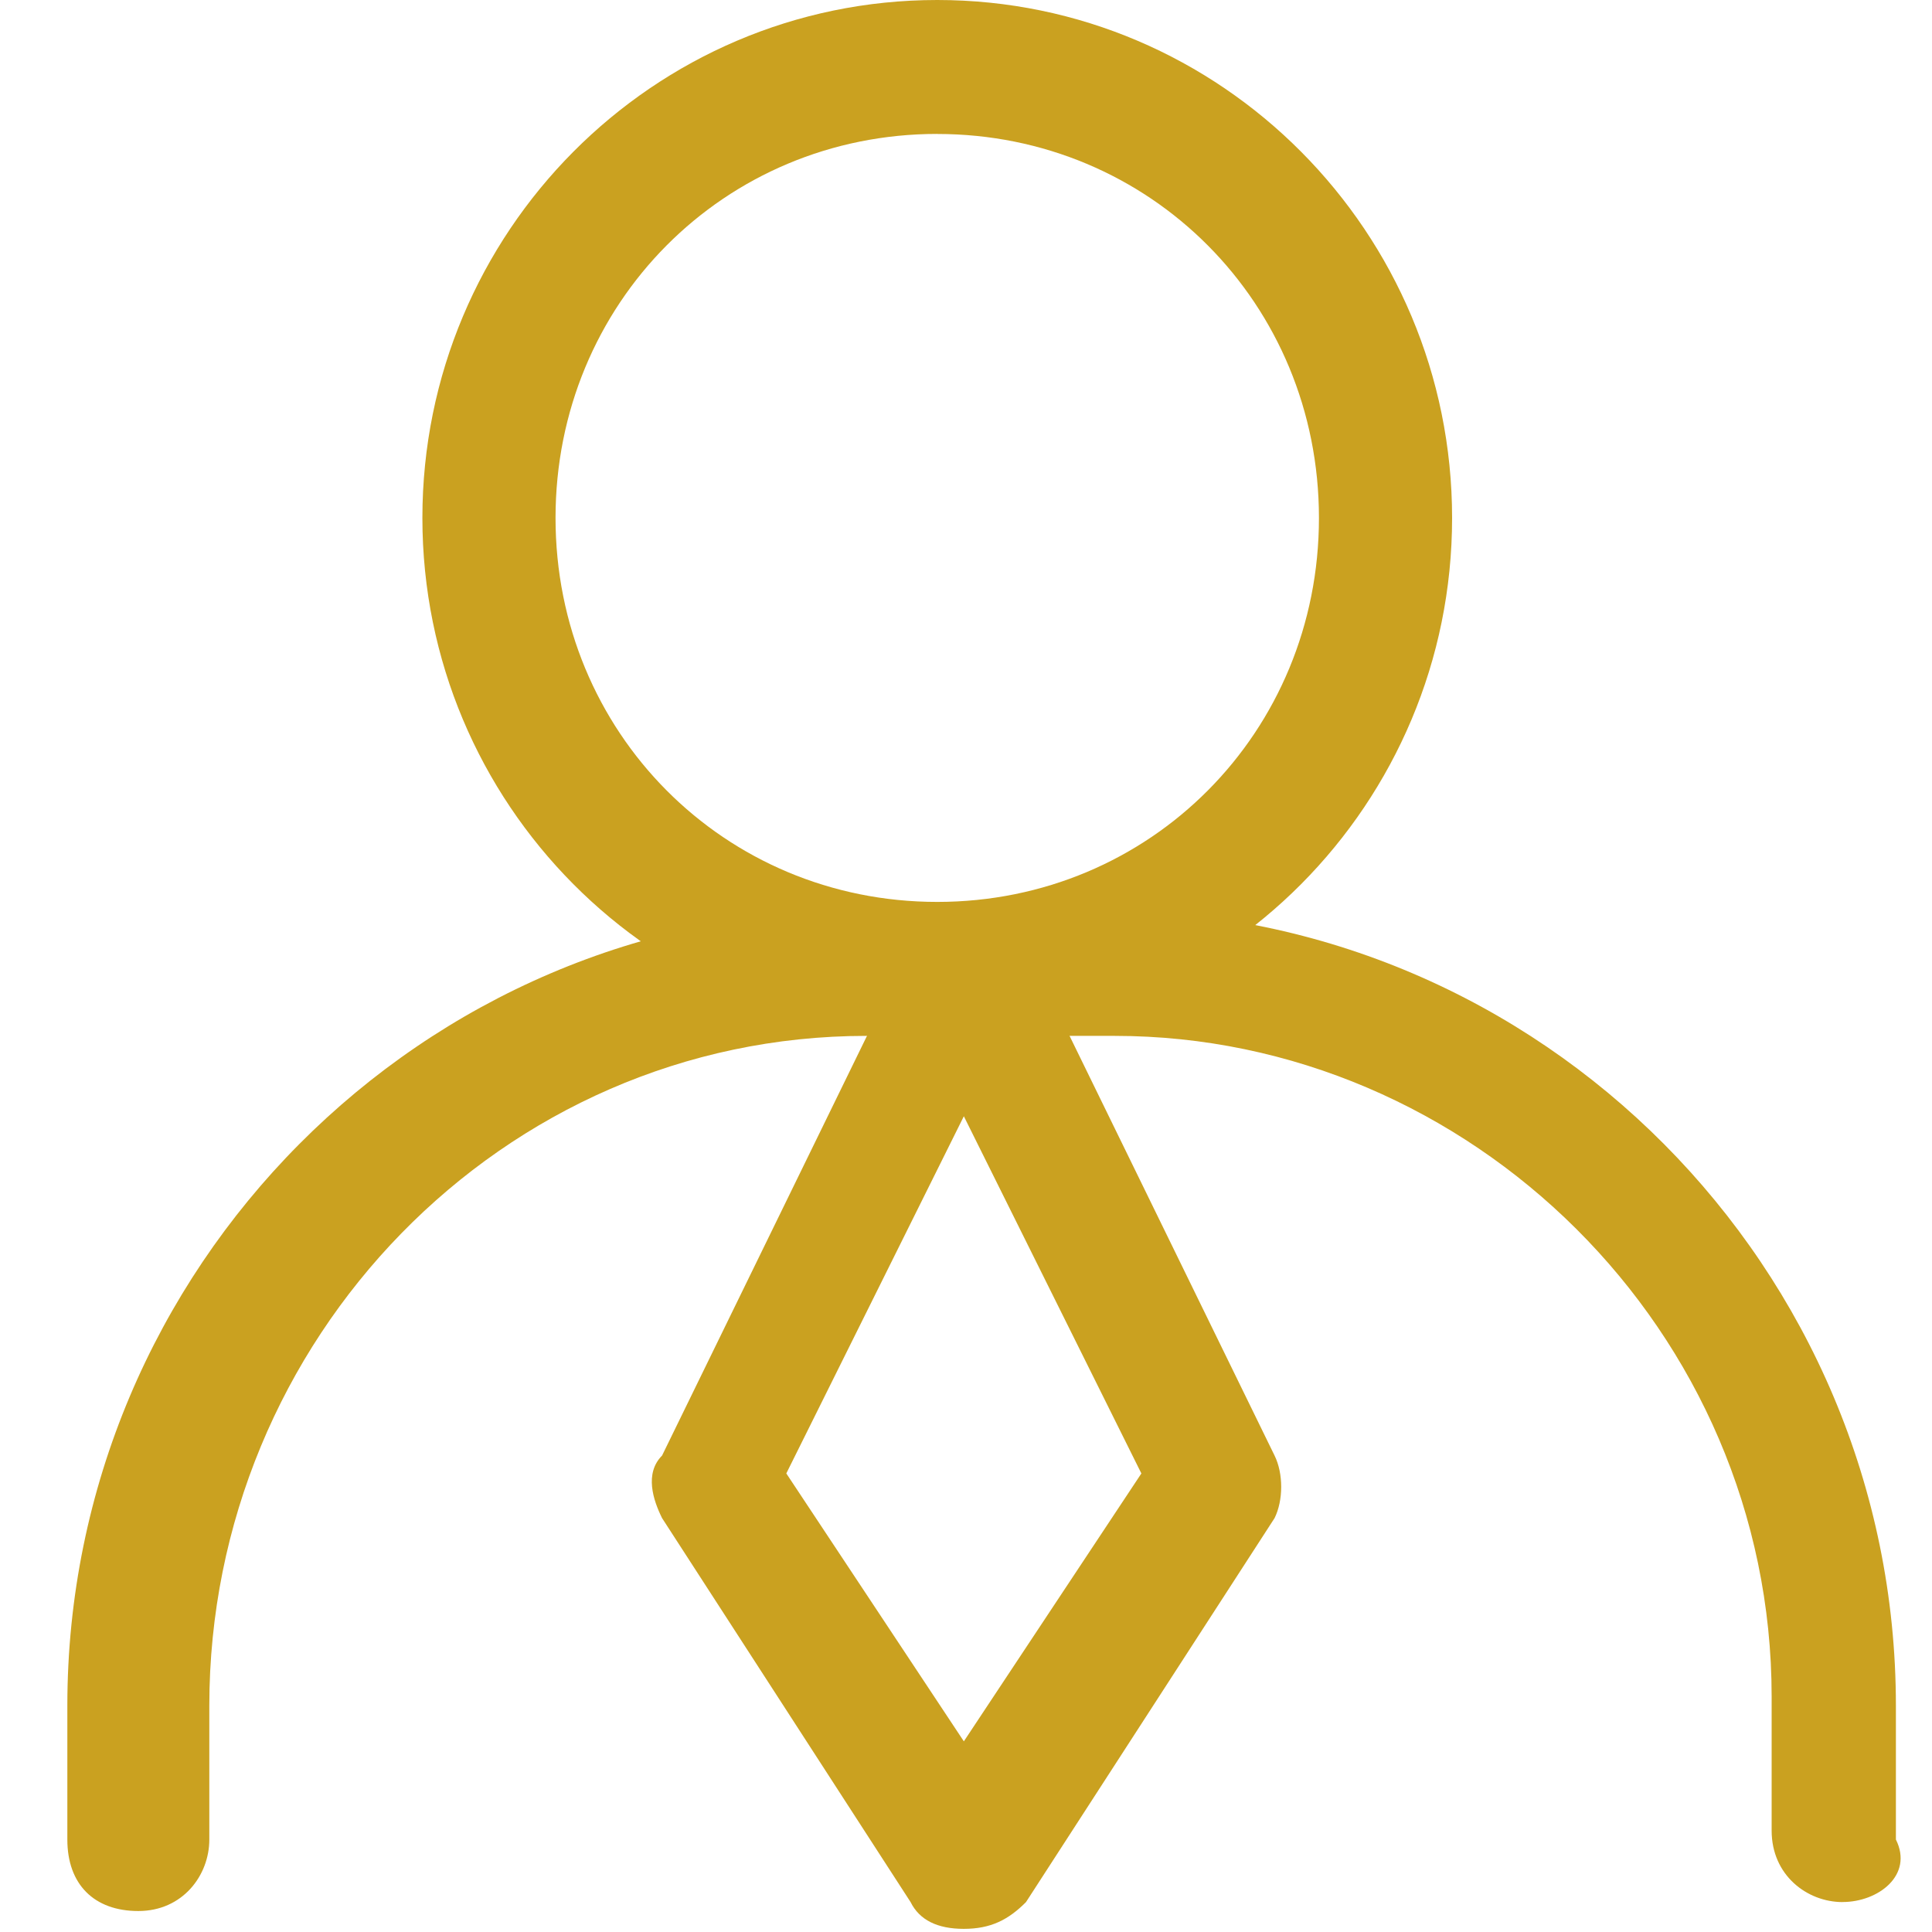
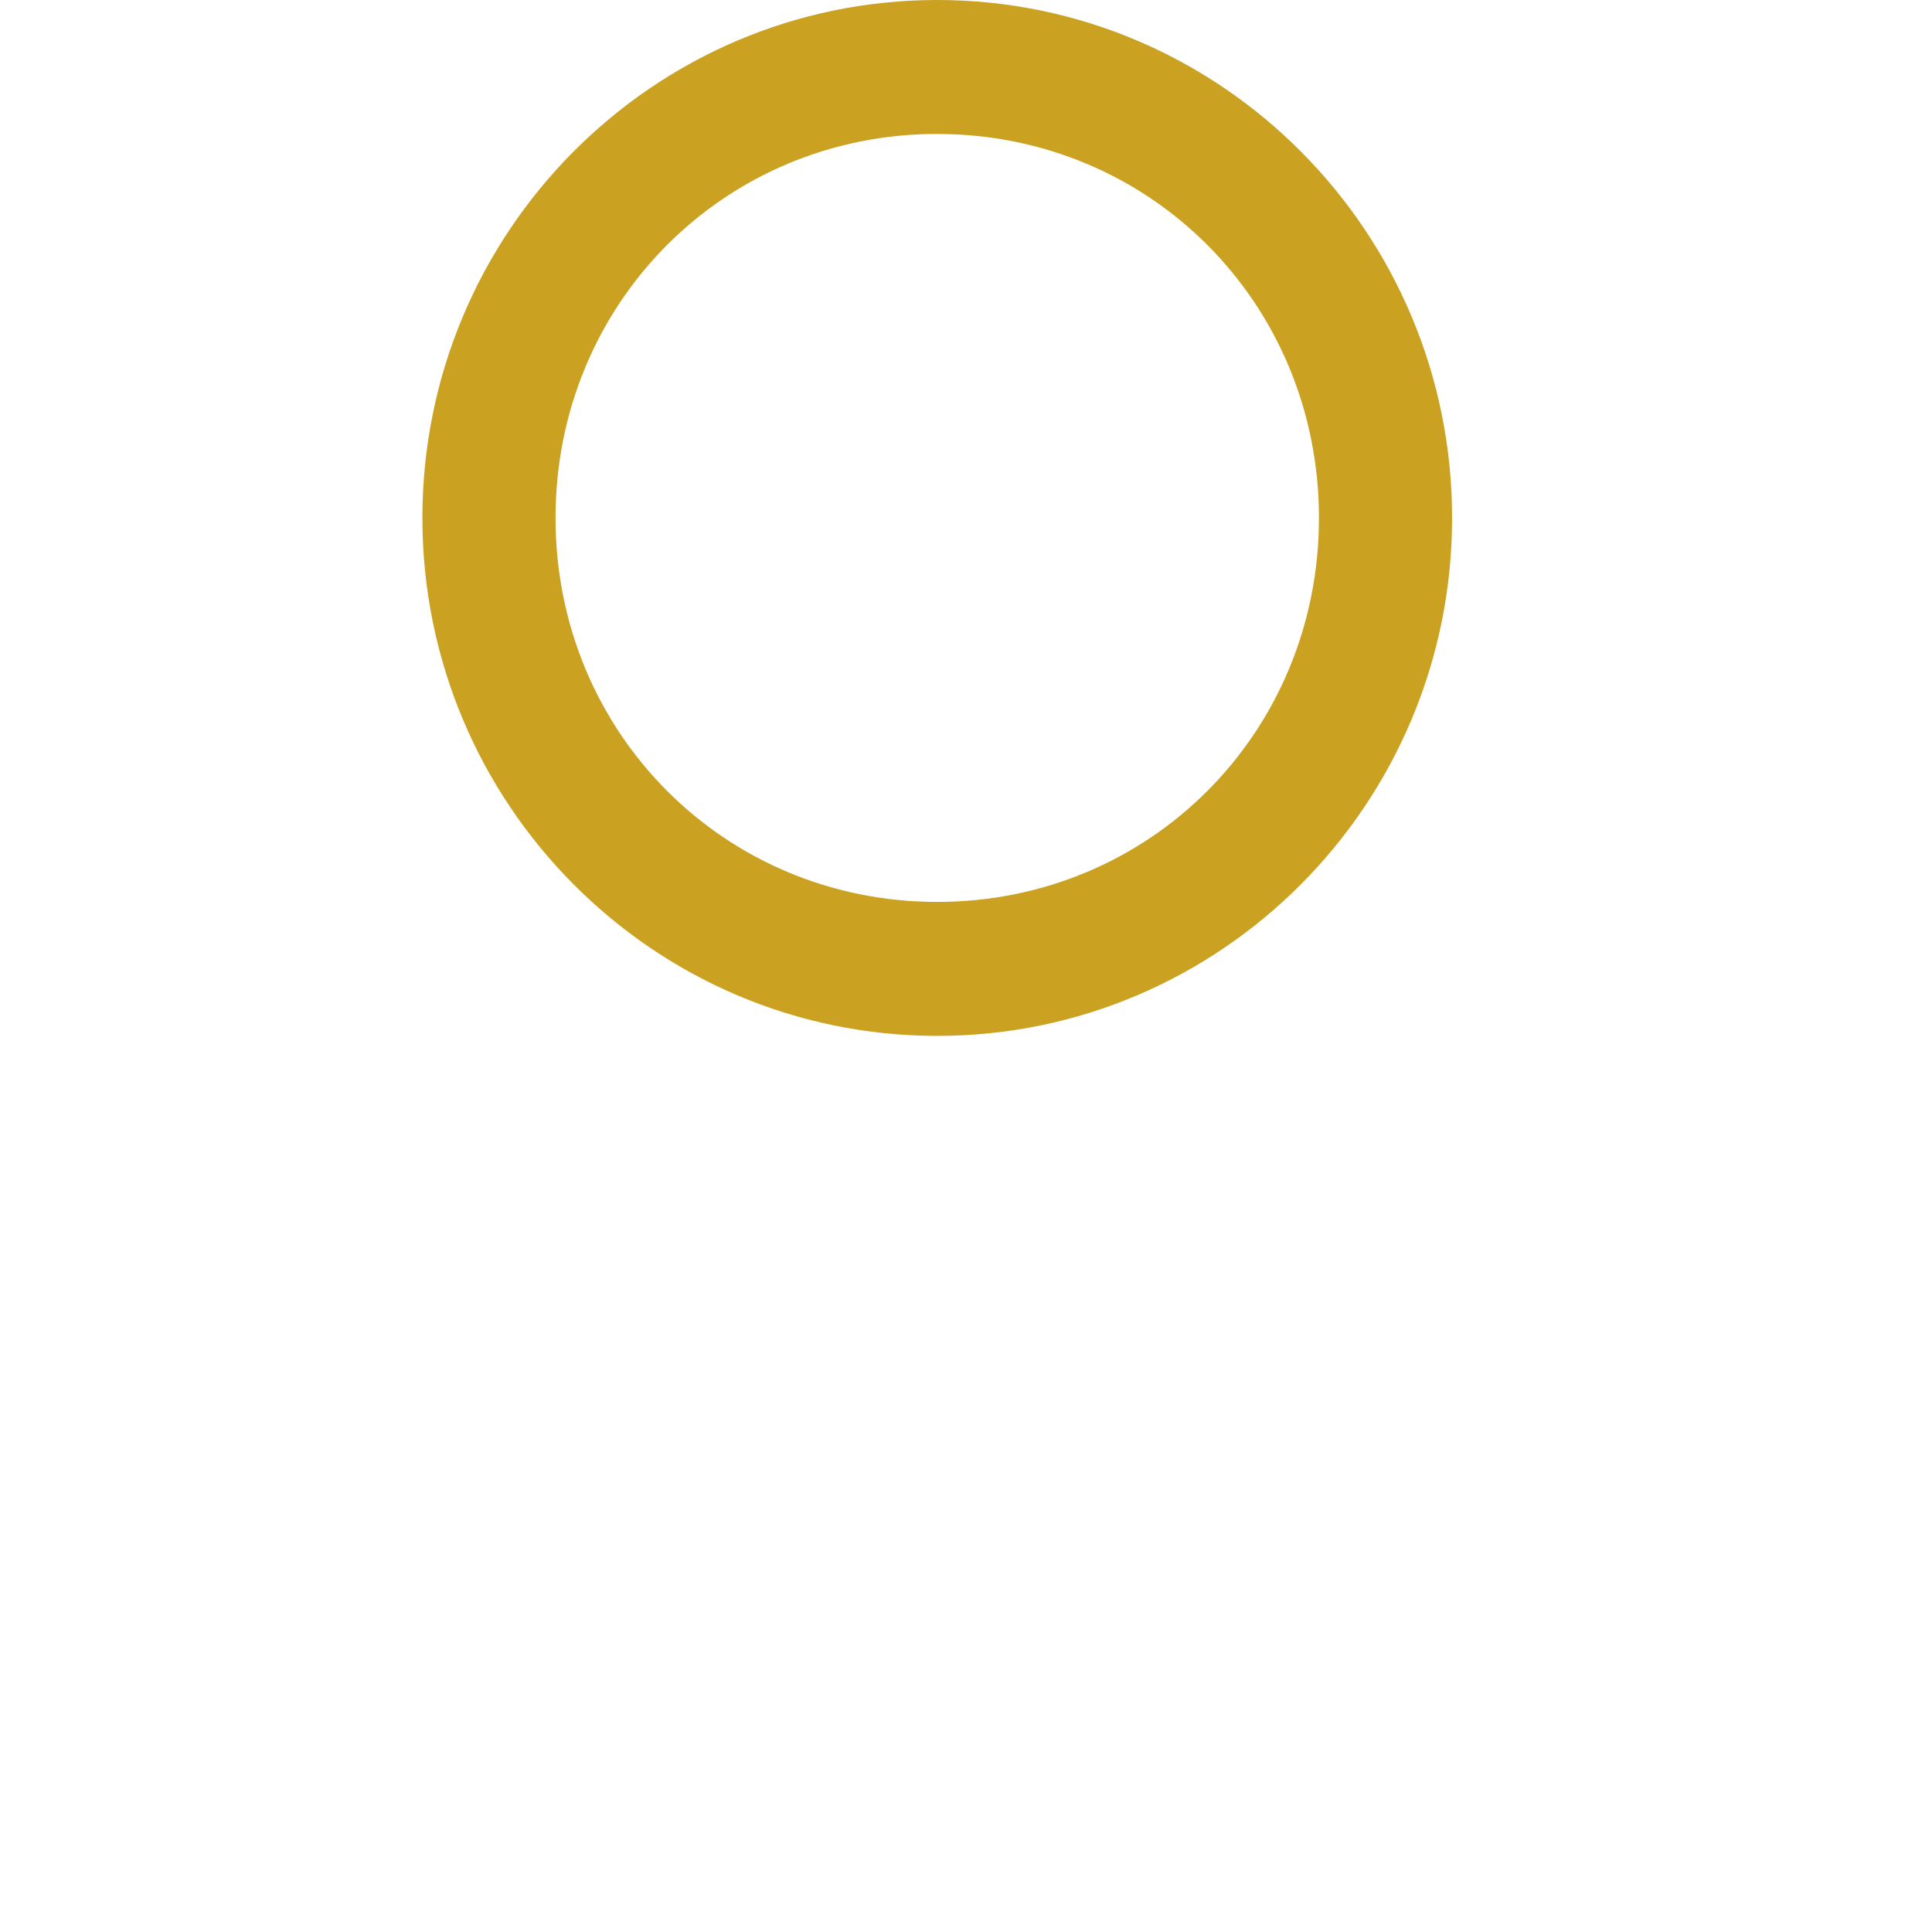
<svg xmlns="http://www.w3.org/2000/svg" t="1677496031555" class="icon" viewBox="0 0 1024 1024" version="1.1" p-id="2524" width="200" height="200">
  <path d="M496.757 549.04c-150.557 0-272.881-123.056-272.881-274.52C223.876 123.056 346.2 0 496.757 0s272.881 123.056 272.881 274.52c0 151.464-122.324 274.52-272.881 274.52z m0-478.062c-112.933 0-202.313 89.936-202.313 203.542s89.381 203.513 202.313 203.513 202.313-89.907 202.313-203.513c0-113.605-89.41-203.513-202.313-203.513z" fill="#caa120" p-id="2525" />
-   <path d="M976.633 1008.143c-18.812 0-37.625-14.19-37.625-37.859v-71.007c0-194.063-159.978-350.237-348.16-350.237h-131.745c-192.892 0-348.16 160.914-348.16 354.977v71.007c0 18.929-14.102 37.859-37.625 37.859S35.694 998.663 35.694 975.024v-71.007C35.694 672.095 223.876 482.743 454.422 482.743h131.716c230.546 0 418.728 189.294 418.728 421.244v71.007c9.421 18.929-9.421 33.119-28.233 33.119z" fill="#caa120" p-id="2526" />
-   <path d="M510.859 1022.332c-14.102 0-23.523-4.71-28.233-14.19l-131.716-203.513c-4.71-9.479-9.421-23.698 0-33.148l131.716-269.78c14.131-23.669 51.785-23.669 61.147 0l131.774 269.78c4.681 9.479 4.681 23.698 0 33.148l-131.745 203.513c-9.421 9.479-18.812 14.19-32.944 14.19z m-94.091-241.371l94.091 141.985 94.091-141.985-94.091-189.323-94.091 189.294z" fill="#caa120" p-id="2527" />
</svg>